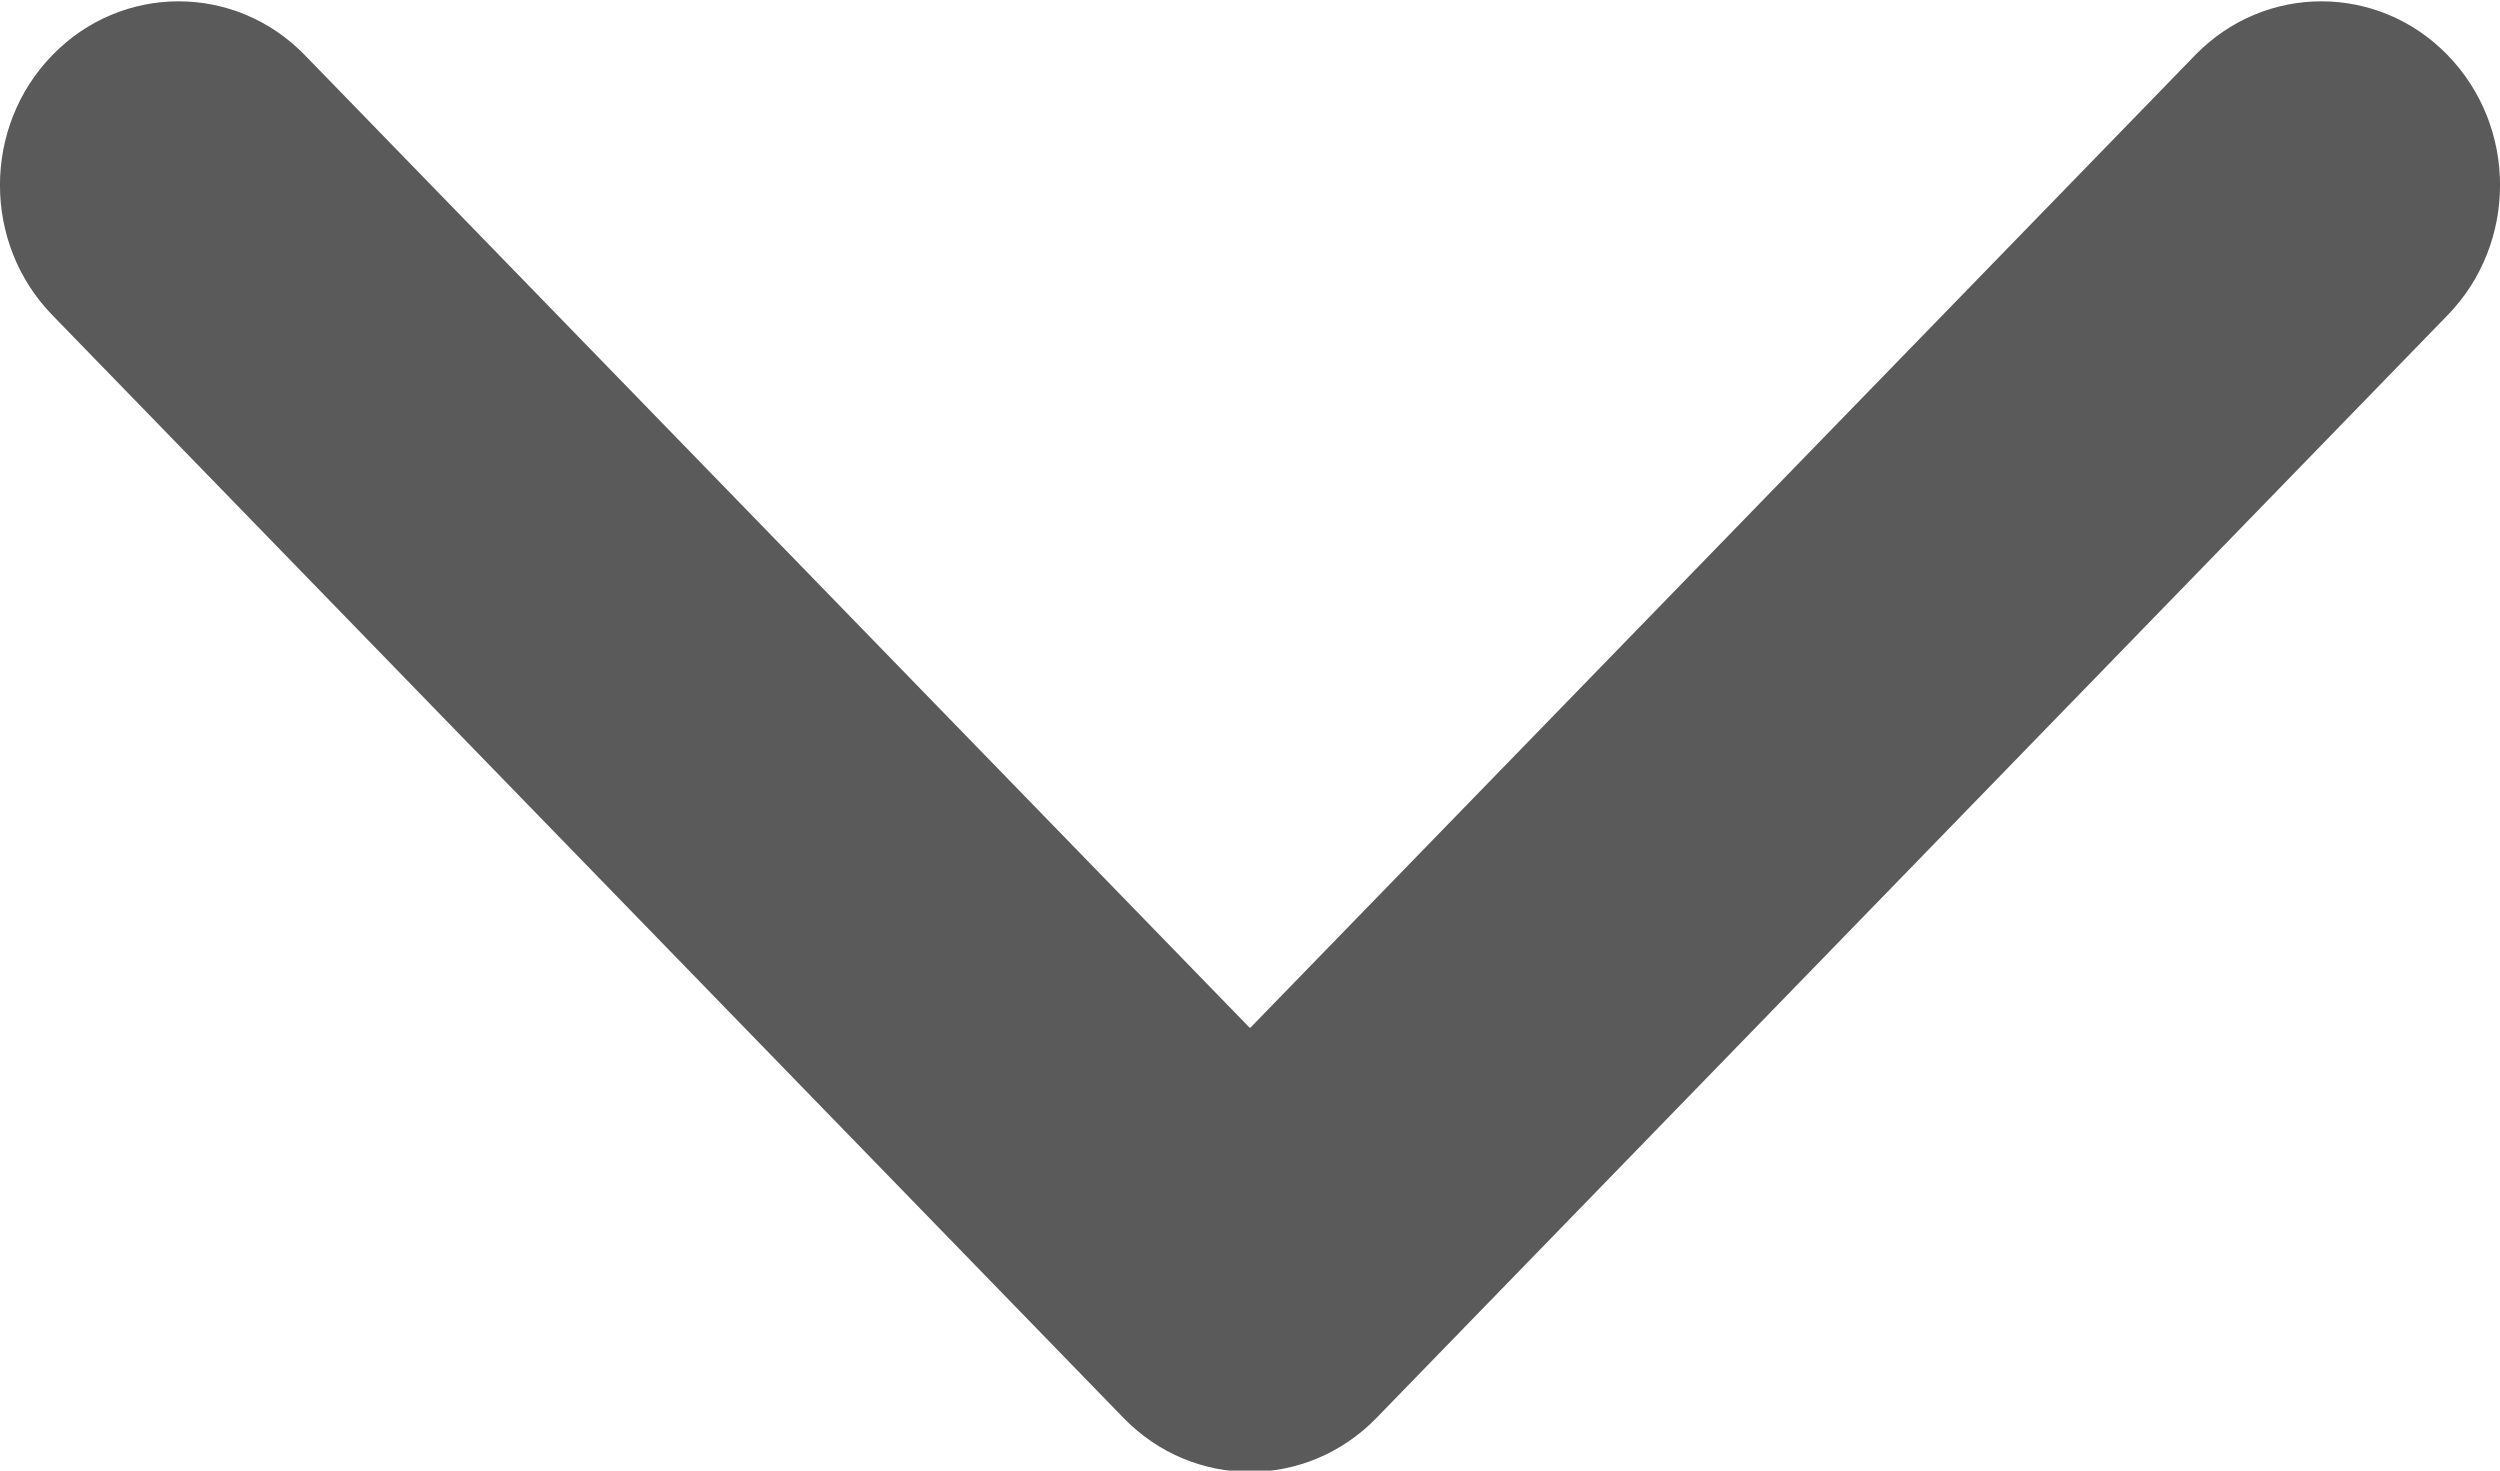
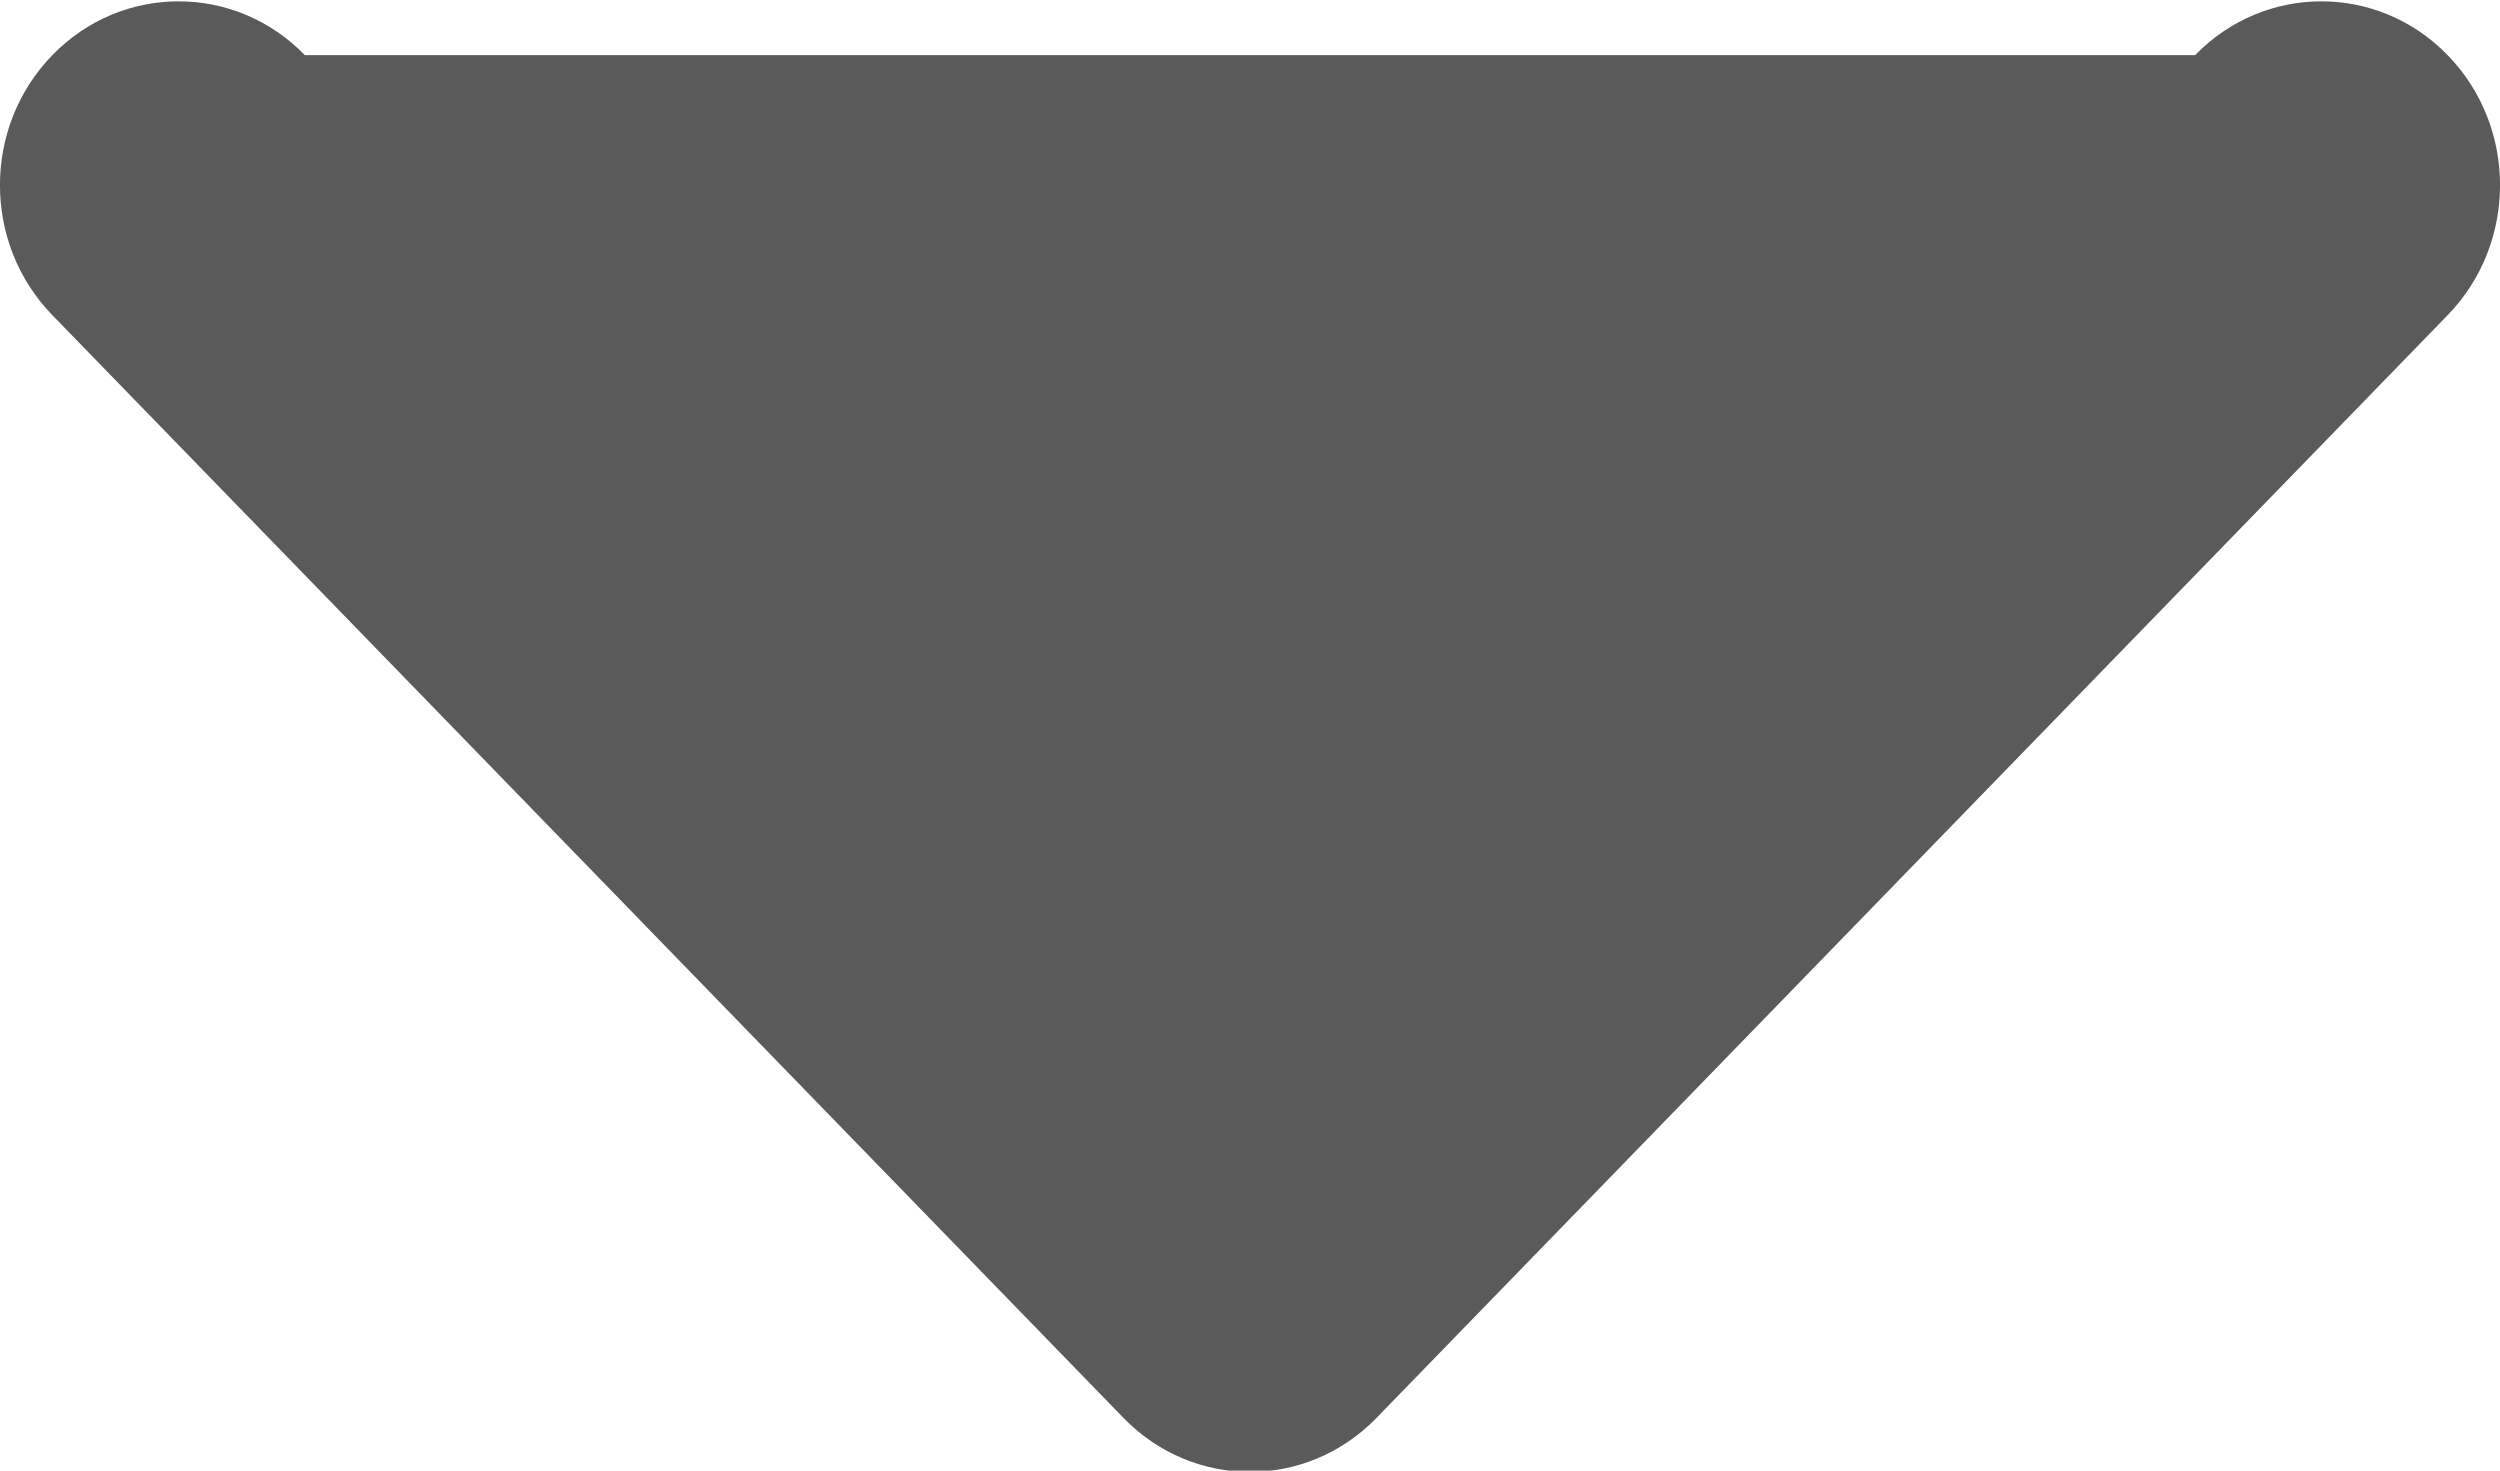
<svg xmlns="http://www.w3.org/2000/svg" width="17" height="10" viewBox="0 0 17 10" fill="none">
-   <path fill-rule="evenodd" clip-rule="evenodd" d="M16.644 0.375C16.17 -0.113 15.401 -0.113 14.927 0.375L8.5 6.991L2.073 0.375C1.599 -0.113 0.83 -0.113 0.356 0.375C-0.119 0.863 -0.119 1.655 0.356 2.143L7.641 9.643C8.116 10.131 8.884 10.131 9.359 9.643L16.644 2.143C17.119 1.655 17.119 0.863 16.644 0.375Z" fill="#5A5A5A" />
+   <path fill-rule="evenodd" clip-rule="evenodd" d="M16.644 0.375C16.17 -0.113 15.401 -0.113 14.927 0.375L2.073 0.375C1.599 -0.113 0.83 -0.113 0.356 0.375C-0.119 0.863 -0.119 1.655 0.356 2.143L7.641 9.643C8.116 10.131 8.884 10.131 9.359 9.643L16.644 2.143C17.119 1.655 17.119 0.863 16.644 0.375Z" fill="#5A5A5A" />
</svg>